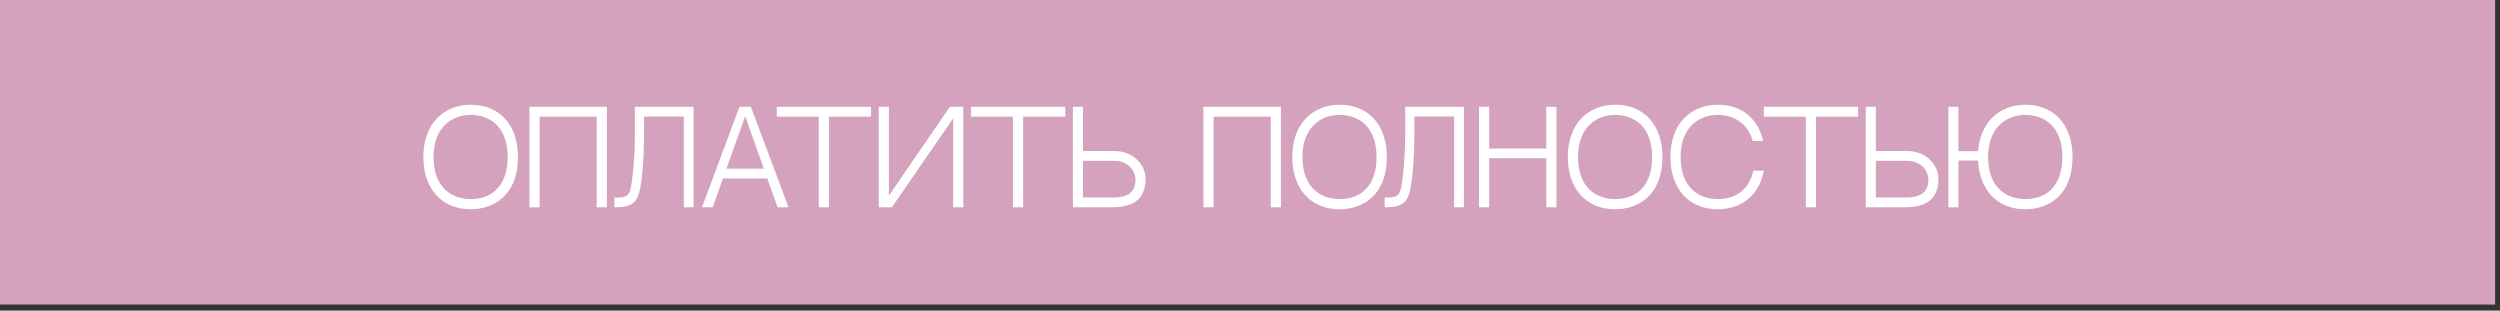
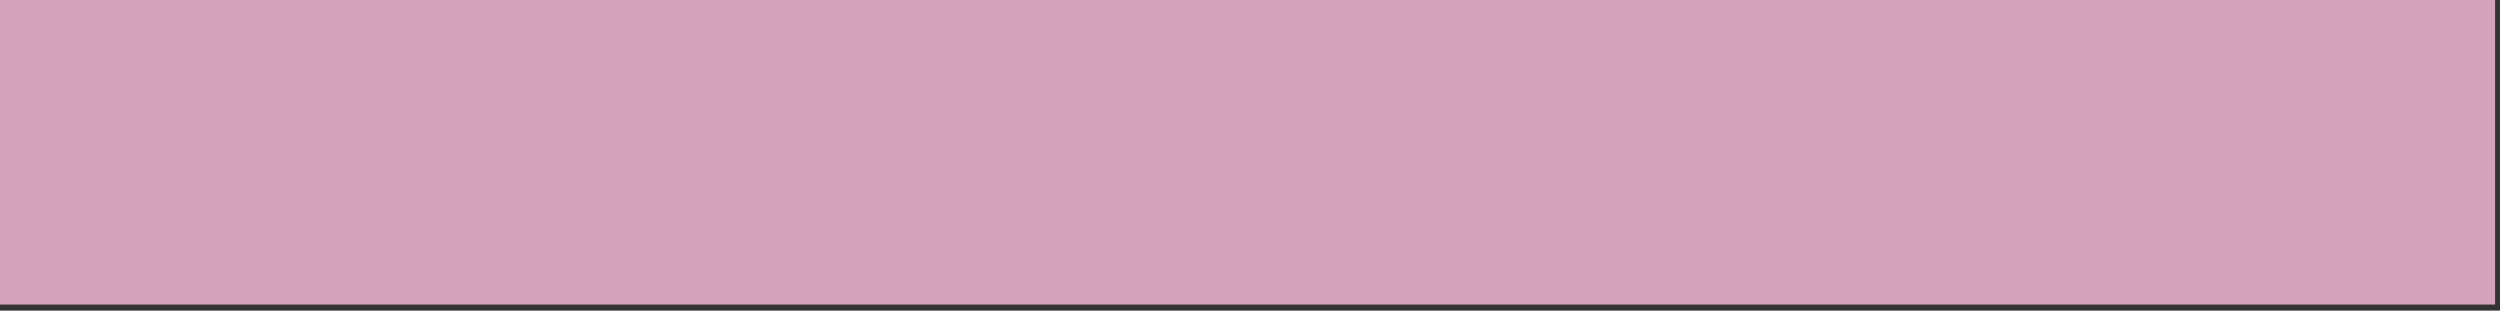
<svg xmlns="http://www.w3.org/2000/svg" width="330" height="41" viewBox="0 0 330 41" fill="none">
  <rect x="0" y="0" width="330" height="41" fill="#333333" stroke="none" />
  <rect width="329.353" height="40.202" fill="#D4A2BD" />
-   <path d="M62.126 13.822C65.912 13.822 68.37 16.461 68.37 20.722C68.37 25.819 65.141 27.622 62.126 27.622C58.324 27.622 55.882 24.918 55.882 20.722C55.882 18.591 56.521 16.805 57.717 15.576C58.832 14.445 60.389 13.822 62.126 13.822ZM62.126 26.278C65.191 26.278 67.01 24.278 67.01 20.722C67.01 16.592 64.519 15.166 62.126 15.166C59.717 15.166 57.226 16.739 57.226 20.722C57.226 24.835 59.717 26.278 62.126 26.278ZM78.767 27.359V15.396H71.228V27.359H69.885V14.101H80.111V27.359H78.767ZM90.262 15.379H85.018V16.133C85.018 18.952 85.001 21.148 84.674 23.77C84.329 26.655 83.69 27.359 81.101 27.359C81.101 27.359 81.101 26.327 81.101 26.081C83.068 26.081 83.199 25.917 83.526 22.951C83.658 21.804 83.805 19.985 83.805 17.788V14.101H91.557V27.359H90.262V15.379ZM101.282 23.557H95.432L94.072 27.359H92.662L97.611 14.101H99.119L104.085 27.359H102.643L101.282 23.557ZM98.365 15.346L95.891 22.262H100.824L98.365 15.346ZM114.978 15.396H109.422V27.359H108.079V15.396H102.539V14.101H114.978V15.396ZM125.81 15.641L117.73 27.359H115.993V14.101H117.337V25.819L125.384 14.101H127.154V27.359H125.81V15.641ZM140.609 15.396H135.053V27.359H133.71V15.396H128.17V14.101H140.609V15.396ZM147.098 19.935C149.704 19.935 151.212 21.853 151.212 23.574C151.212 26.065 149.884 27.359 146.819 27.359H141.624V14.101H142.952V19.935H147.098ZM147.065 26.065C148.737 26.065 149.884 25.425 149.884 23.77C149.884 22.426 148.835 21.23 147.032 21.23H142.952V26.065H147.065ZM167.736 27.359V15.396H160.197V27.359H158.853V14.101H169.079V27.359H167.736ZM176.821 13.822C180.607 13.822 183.066 16.461 183.066 20.722C183.066 25.819 179.837 27.622 176.821 27.622C173.019 27.622 170.577 24.918 170.577 20.722C170.577 18.591 171.216 16.805 172.413 15.576C173.527 14.445 175.084 13.822 176.821 13.822ZM176.821 26.278C179.886 26.278 181.705 24.278 181.705 20.722C181.705 16.592 179.214 15.166 176.821 15.166C174.412 15.166 171.921 16.739 171.921 20.722C171.921 24.835 174.412 26.278 176.821 26.278ZM191.942 15.379H186.698V16.133C186.698 18.952 186.681 21.148 186.354 23.77C186.009 26.655 185.37 27.359 182.781 27.359C182.781 27.359 182.781 26.327 182.781 26.081C184.747 26.081 184.879 25.917 185.206 22.951C185.337 21.804 185.485 19.985 185.485 17.788V14.101H193.237V27.359H191.942V15.379ZM204.11 27.359V20.886H196.571V27.359H195.227V14.101H196.571V19.608H204.11V14.101H205.453V27.359H204.11ZM213.195 13.822C216.981 13.822 219.44 16.461 219.44 20.722C219.44 25.819 216.211 27.622 213.195 27.622C209.393 27.622 206.951 24.918 206.951 20.722C206.951 18.591 207.59 16.805 208.787 15.576C209.901 14.445 211.458 13.822 213.195 13.822ZM213.195 26.278C216.26 26.278 218.079 24.278 218.079 20.722C218.079 16.592 215.588 15.166 213.195 15.166C210.786 15.166 208.295 16.739 208.295 20.722C208.295 24.835 210.786 26.278 213.195 26.278ZM231.443 22.525H232.819C232.147 26.245 229.361 27.622 226.739 27.622C222.937 27.622 220.495 24.918 220.495 20.722C220.495 18.591 221.134 16.805 222.331 15.576C223.445 14.445 225.002 13.822 226.739 13.822C229.853 13.822 232.049 15.609 232.737 18.608H231.361C230.656 16.1 228.657 15.166 226.739 15.166C224.33 15.166 221.839 16.739 221.839 20.722C221.839 24.835 224.33 26.278 226.739 26.278C229.23 26.278 230.918 24.95 231.443 22.525ZM245.266 15.396H239.71V27.359H238.366V15.396H232.827V14.101H245.266V15.396ZM251.755 19.935C254.361 19.935 255.868 21.853 255.868 23.574C255.868 26.065 254.541 27.359 251.476 27.359H246.281V14.101H247.608V19.935H251.755ZM251.722 26.065C253.394 26.065 254.541 25.425 254.541 23.77C254.541 22.426 253.492 21.23 251.689 21.23H247.608V26.065H251.722ZM267.328 13.822C271.131 13.822 273.573 16.461 273.573 20.722C273.573 25.819 270.36 27.622 267.328 27.622C263.69 27.622 261.281 25.114 261.101 21.197H258.511V27.359H257.184V14.101H258.511V19.952H261.117C261.248 18.165 261.871 16.657 262.936 15.576C264.051 14.445 265.608 13.822 267.328 13.822ZM267.328 26.278C270.393 26.278 272.229 24.278 272.229 20.722C272.229 16.592 269.738 15.166 267.328 15.166C264.936 15.166 262.428 16.739 262.428 20.722C262.428 24.835 264.936 26.278 267.328 26.278Z" fill="white" />
</svg>